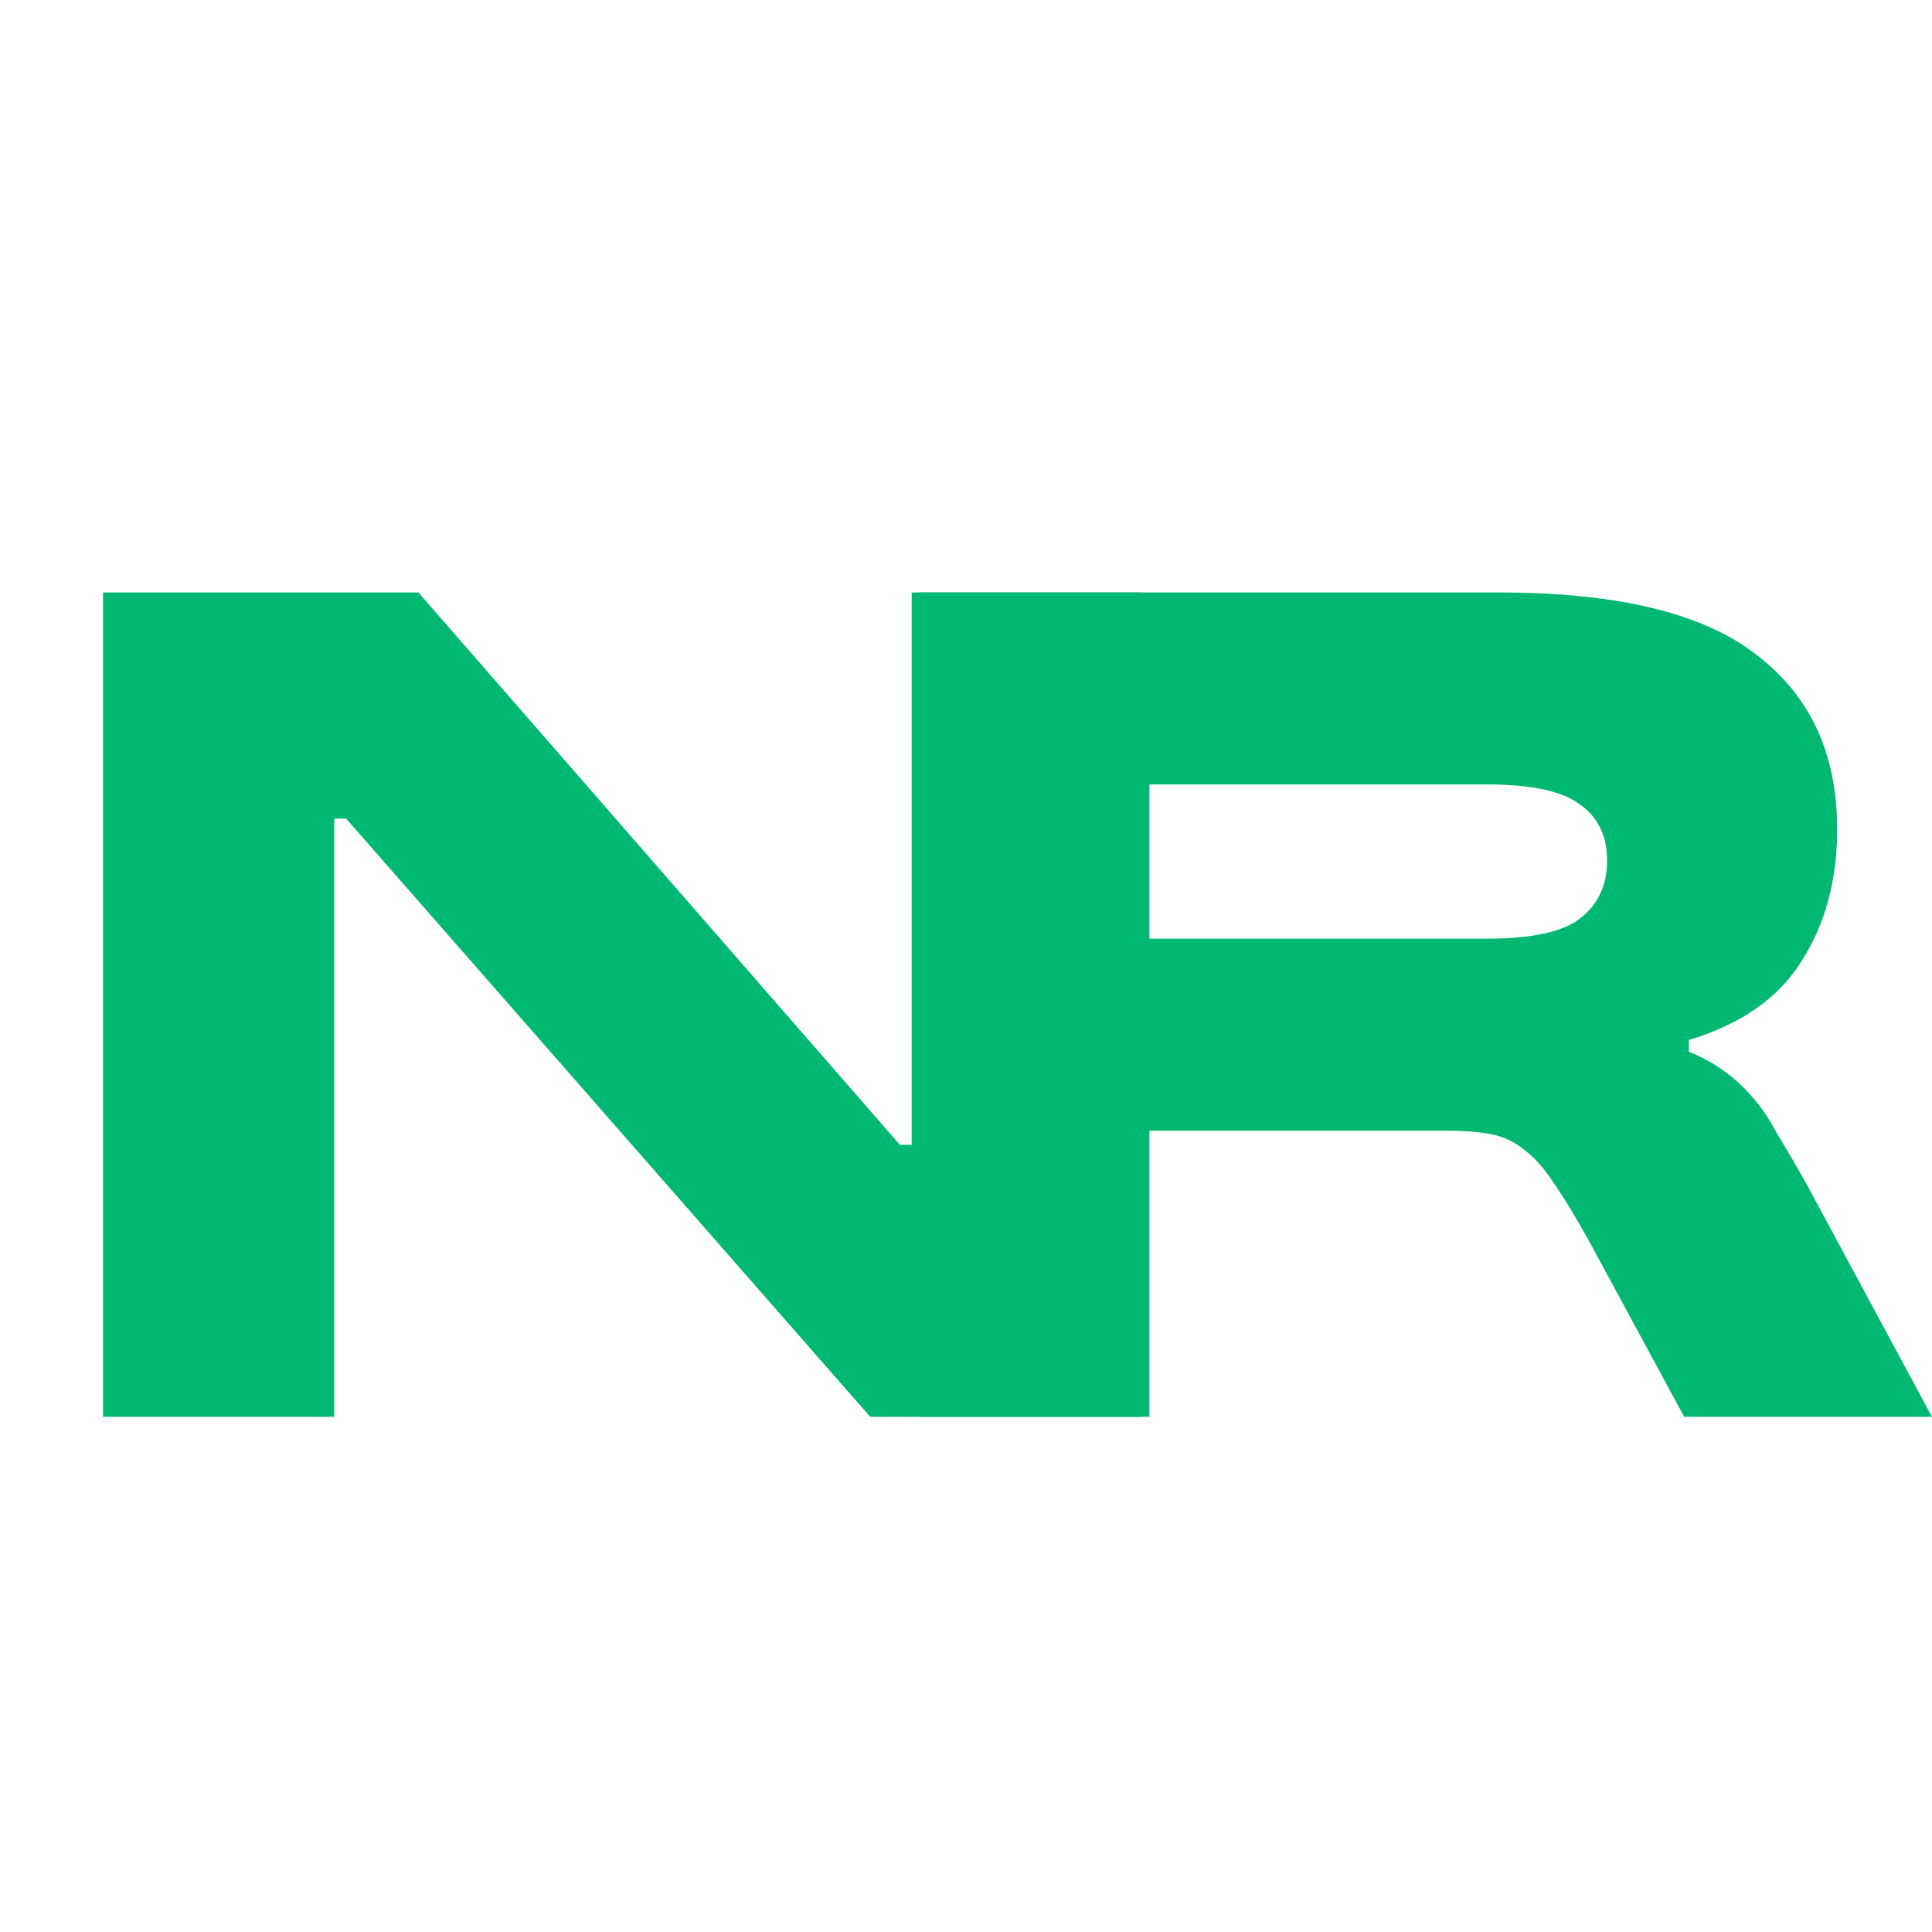
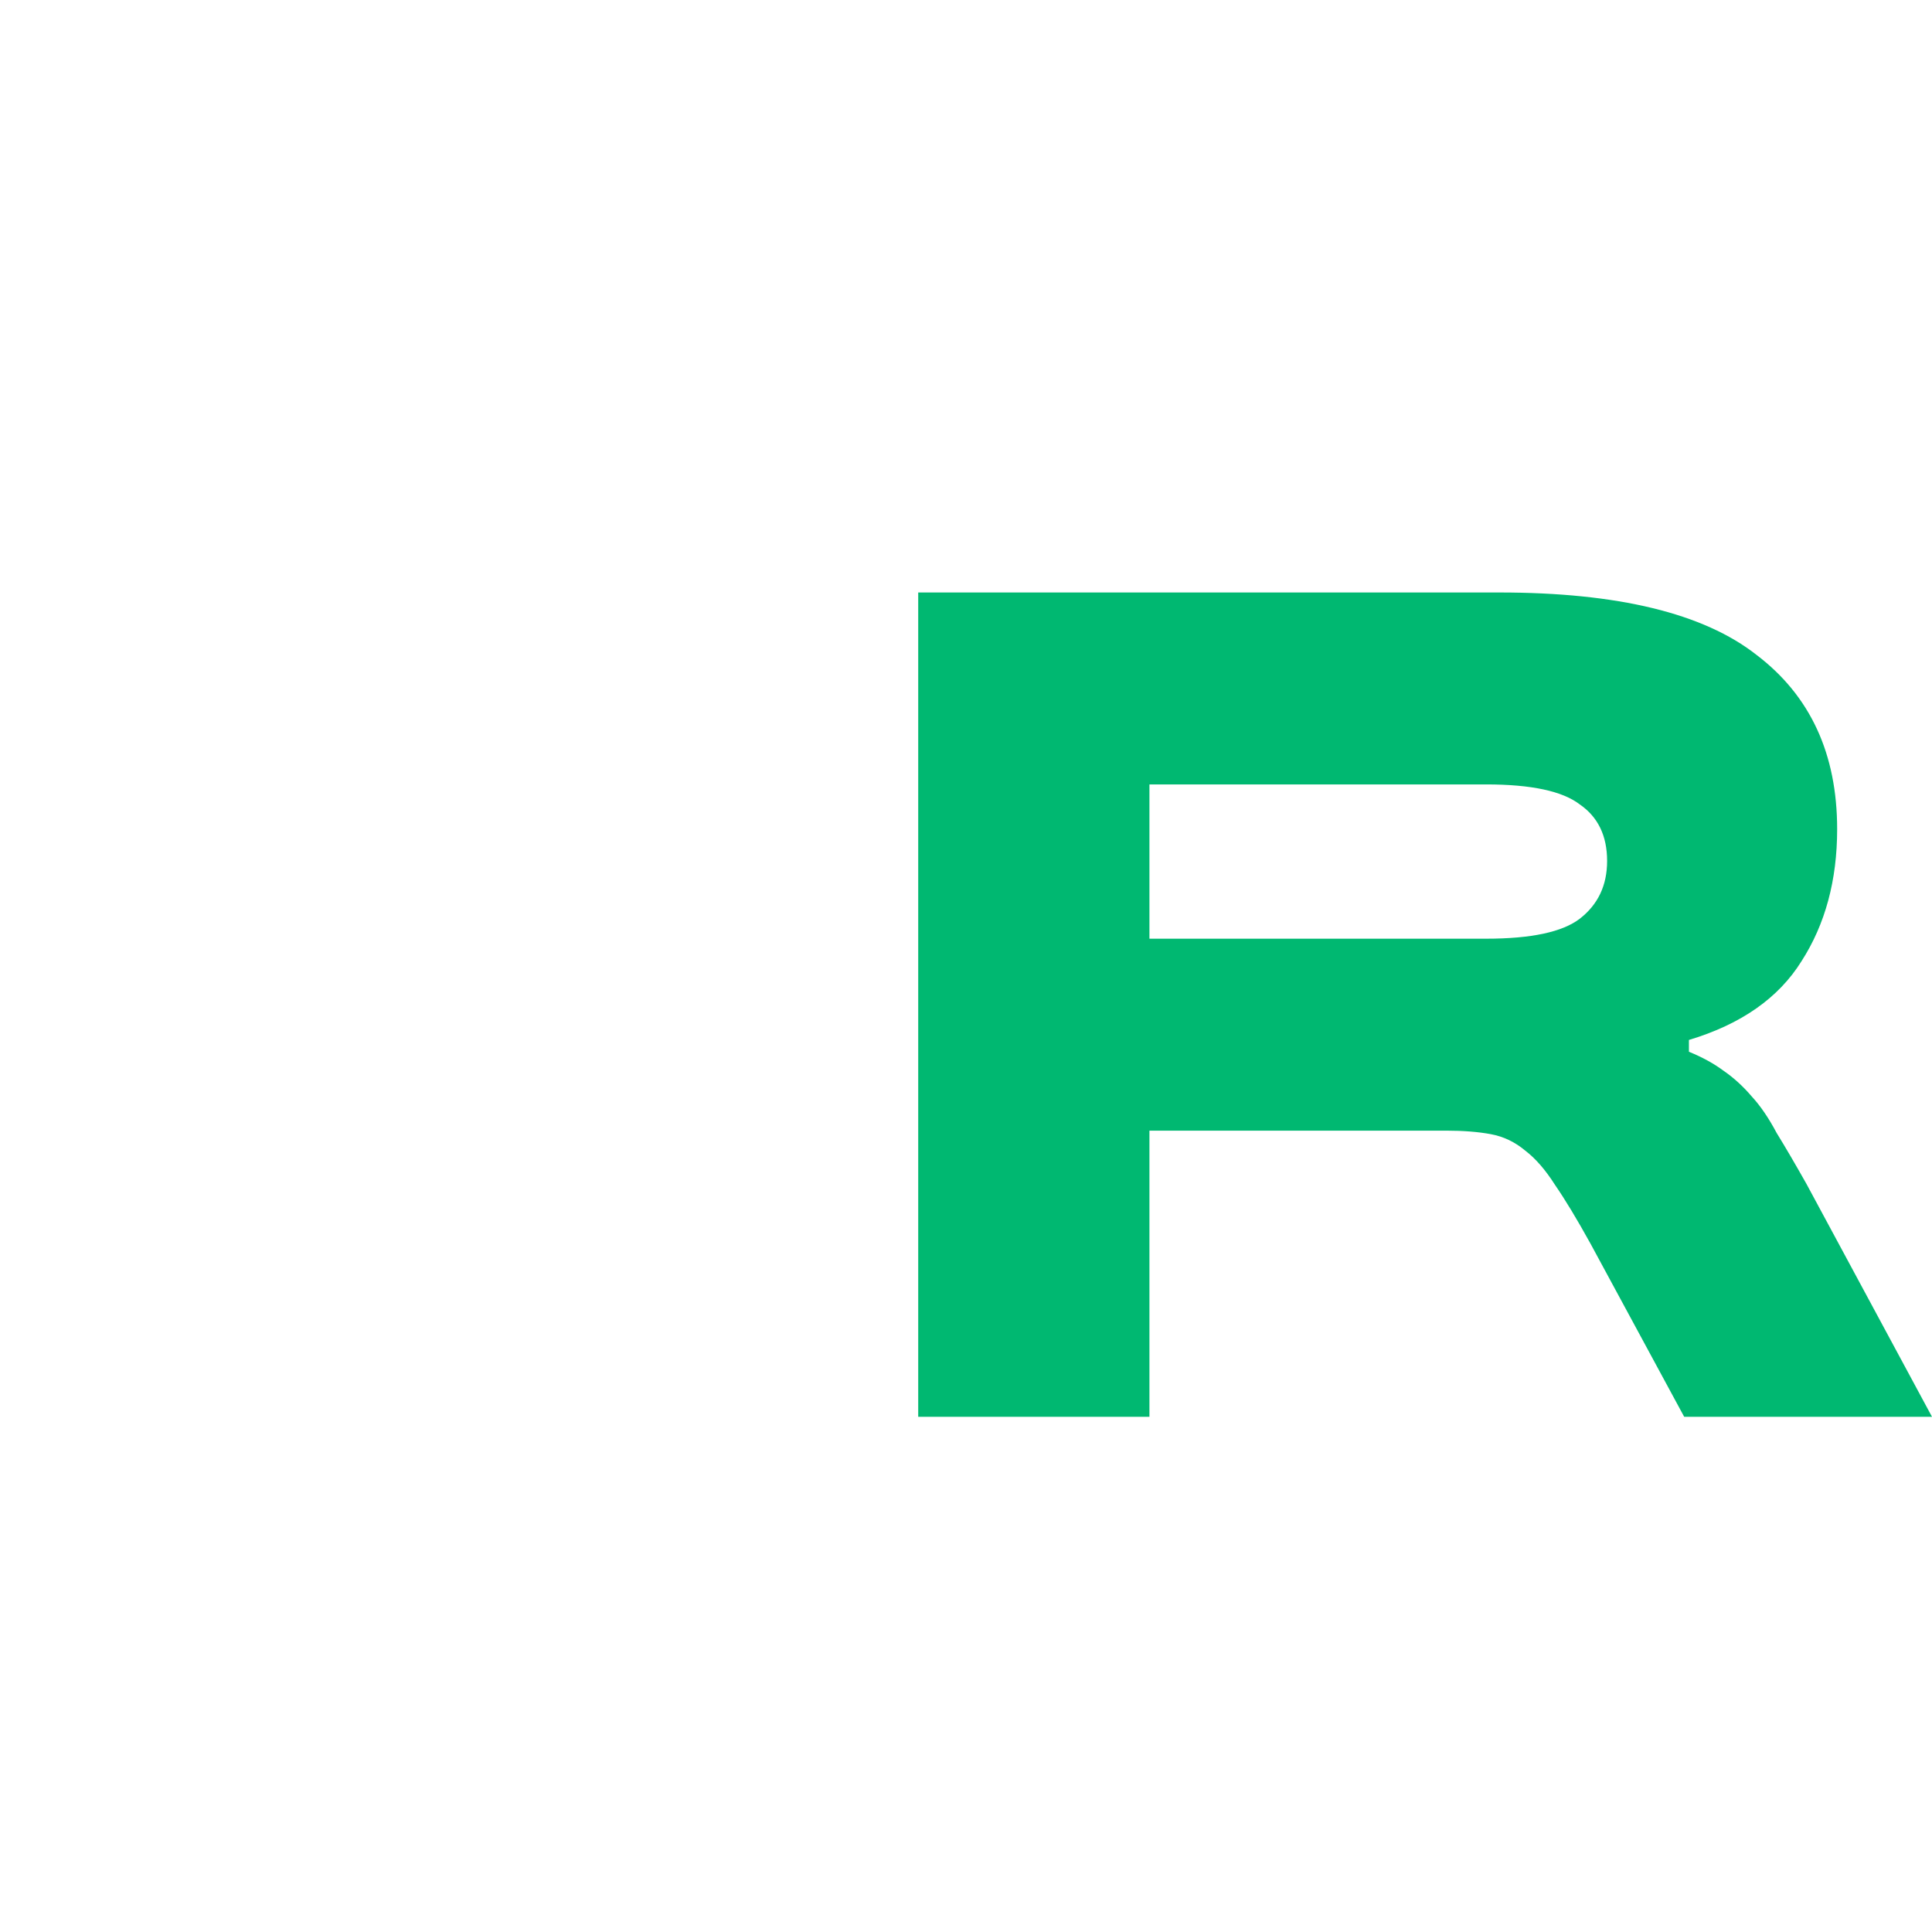
<svg xmlns="http://www.w3.org/2000/svg" width="75" height="75" viewBox="0 0 75 75" fill="none">
-   <path d="M4 23H16.244L34.932 44.44H35.392V23H44.322V55H33.781L13.436 31.777H12.976V55H4V23Z" fill="#00B871" />
  <path d="M57.693 36.44C59.442 36.44 60.654 36.181 61.329 35.663C62.035 35.114 62.388 34.368 62.388 33.423C62.388 32.448 62.035 31.716 61.329 31.229C60.654 30.71 59.442 30.451 57.693 30.451H44.621V36.44H57.693ZM35.645 23H58.199C62.802 23 66.132 23.808 68.188 25.423C70.274 27.008 71.318 29.263 71.318 32.189C71.318 34.169 70.857 35.876 69.937 37.309C69.047 38.741 67.589 39.762 65.564 40.371V40.829C66.086 41.042 66.531 41.286 66.899 41.56C67.298 41.834 67.666 42.169 68.004 42.566C68.341 42.931 68.663 43.404 68.97 43.983C69.308 44.531 69.691 45.187 70.121 45.949L75 55H65.38L61.744 48.28C61.222 47.335 60.762 46.573 60.363 45.994C59.995 45.415 59.611 44.973 59.212 44.669C58.813 44.333 58.368 44.12 57.877 44.029C57.386 43.937 56.803 43.891 56.128 43.891H44.621V55H35.645V23Z" fill="#00B871" />
</svg>